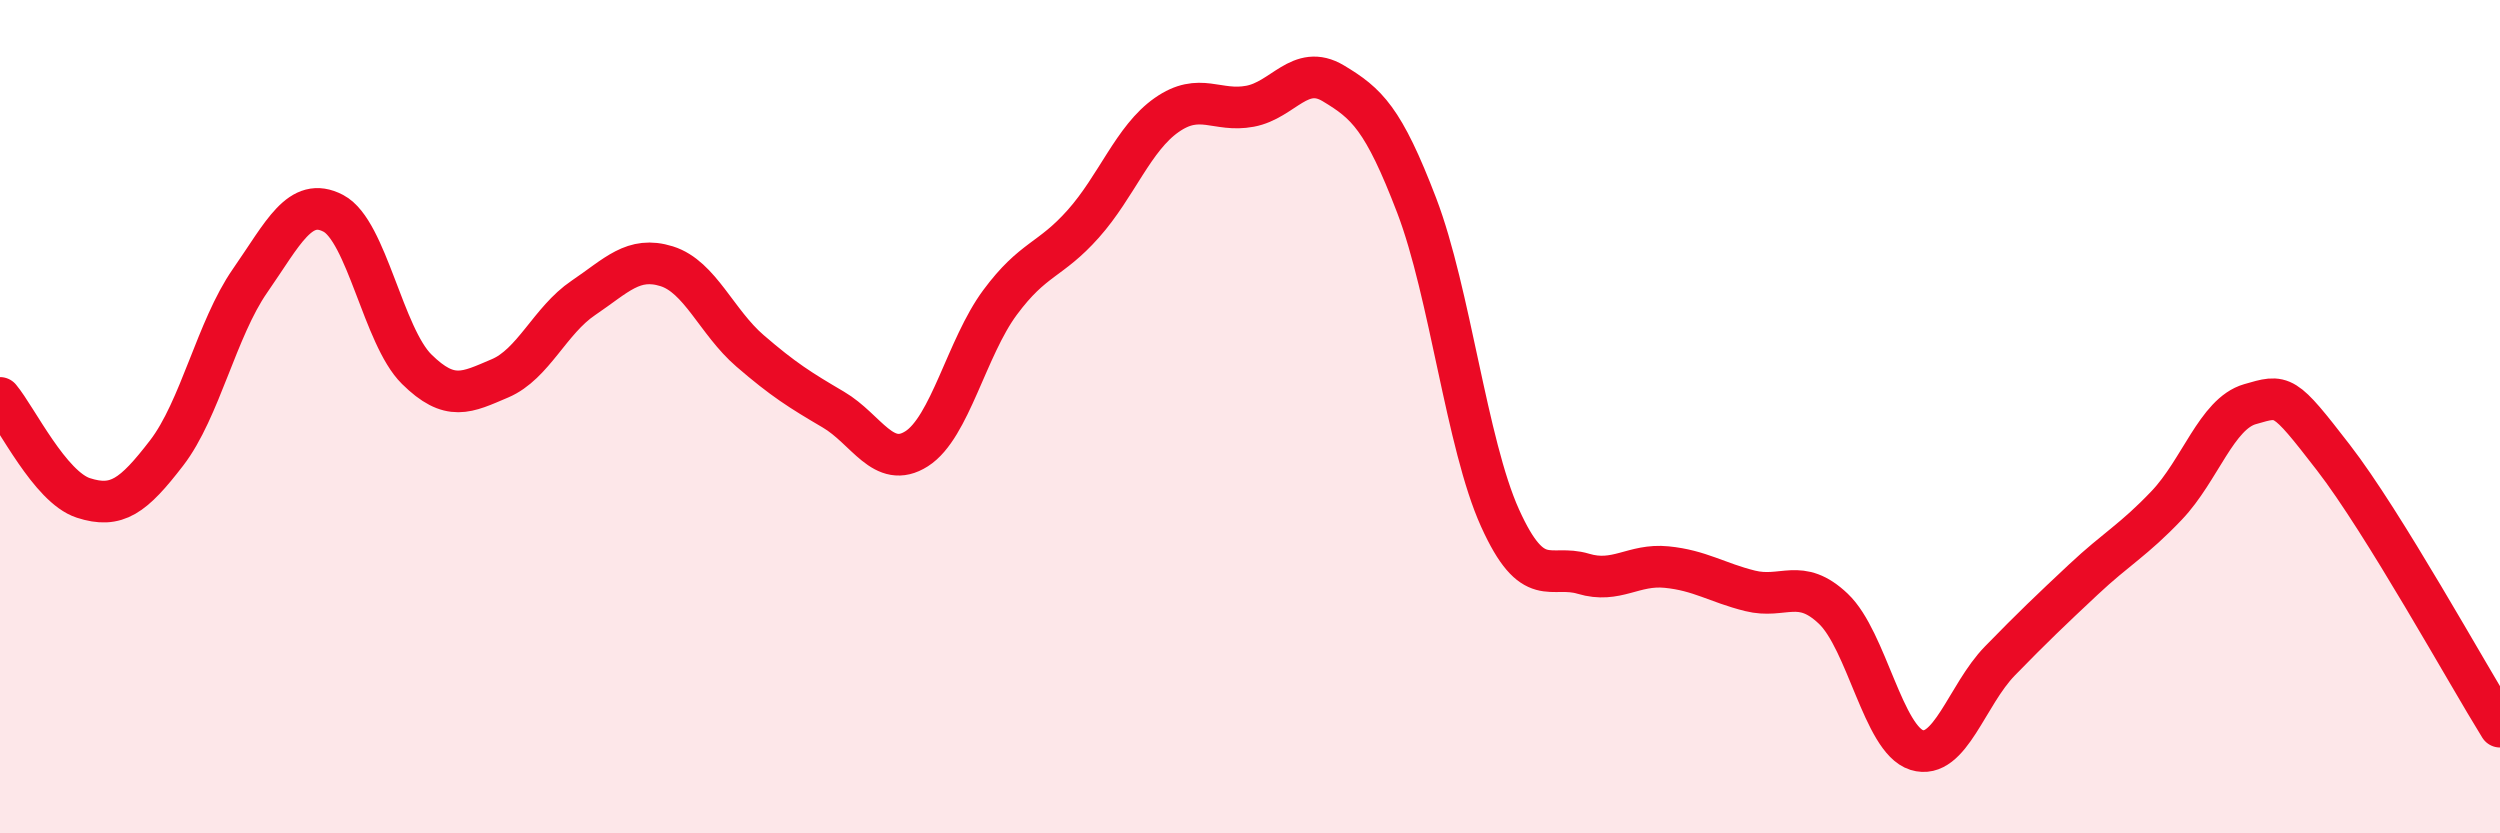
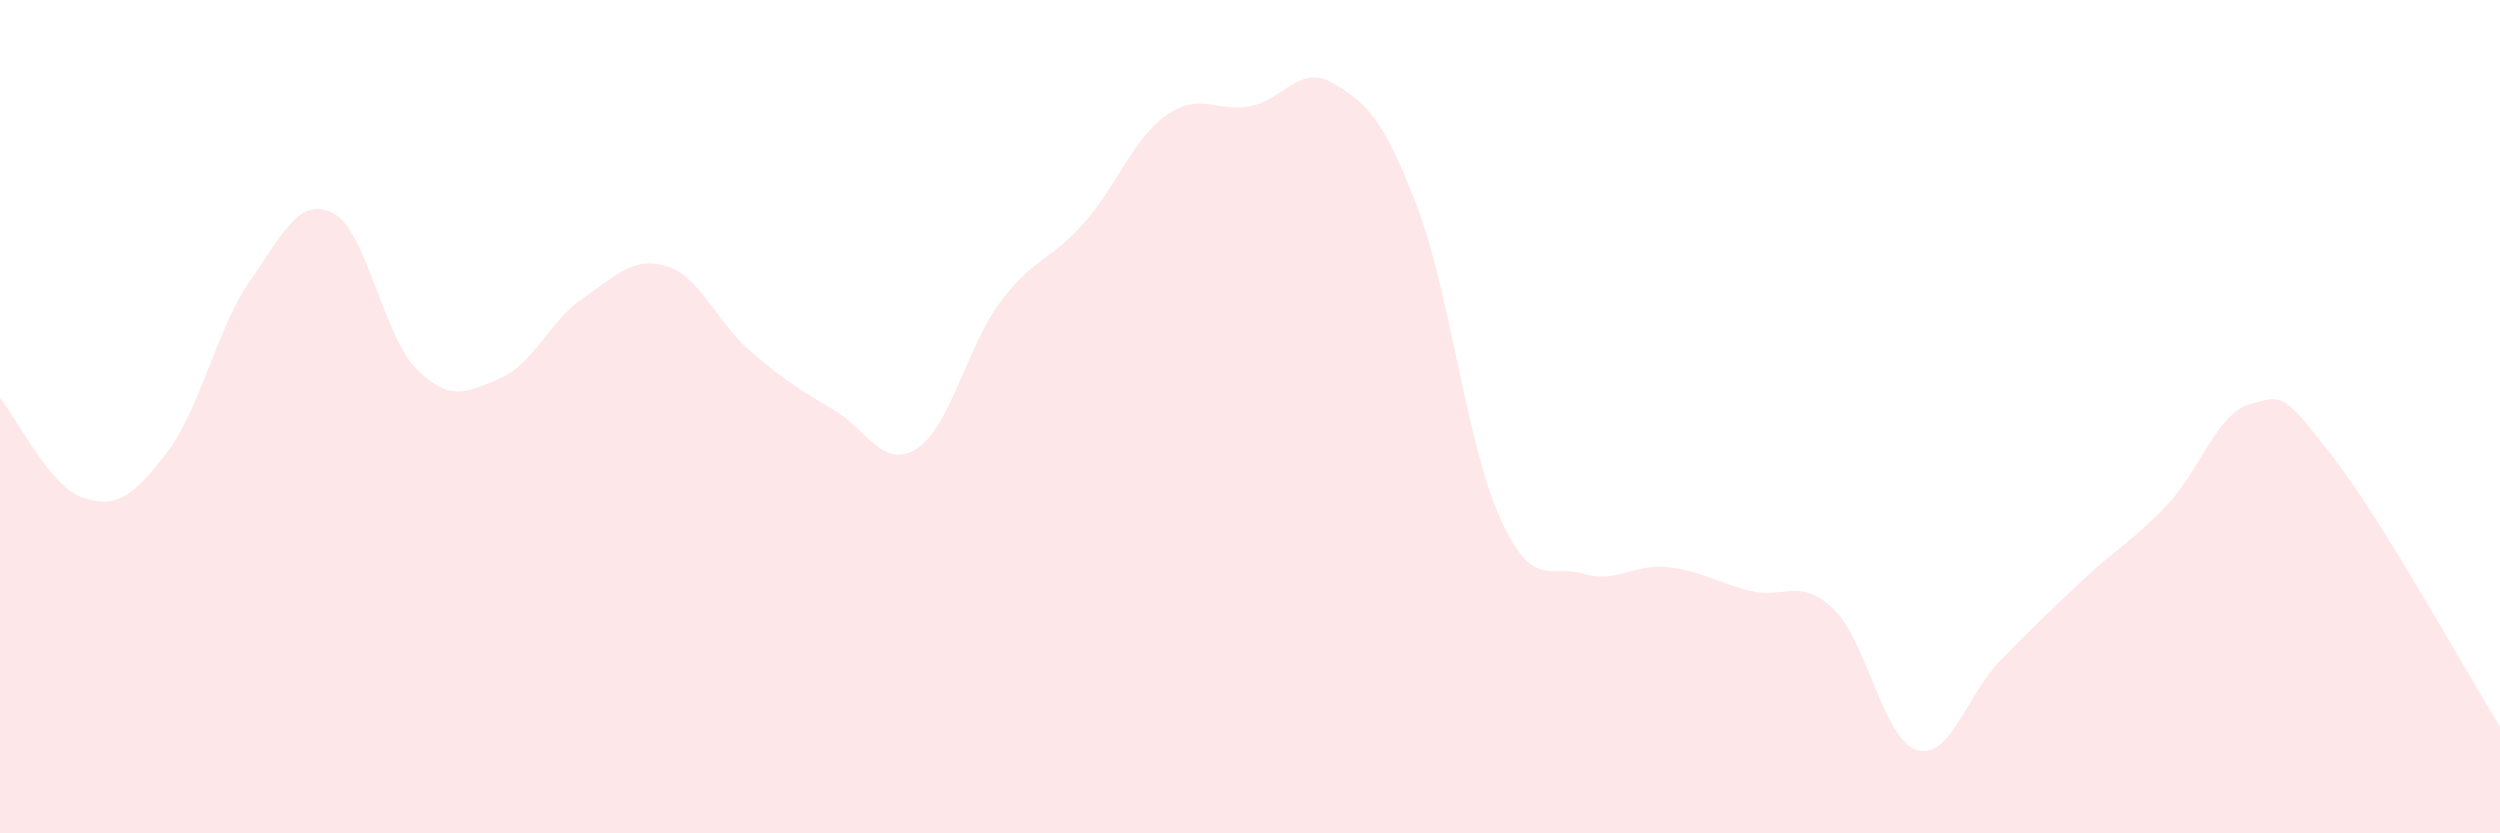
<svg xmlns="http://www.w3.org/2000/svg" width="60" height="20" viewBox="0 0 60 20">
  <path d="M 0,9.55 C 0.4,10.03 1.2,11.69 2,11.95 C 2.8,12.21 3.2,11.91 4,10.87 C 4.8,9.83 5.2,7.89 6,6.74 C 6.8,5.59 7.2,4.7 8,5.12 C 8.8,5.54 9.2,8.07 10,8.86 C 10.8,9.65 11.2,9.42 12,9.08 C 12.8,8.74 13.2,7.69 14,7.15 C 14.8,6.61 15.2,6.14 16,6.39 C 16.8,6.64 17.2,7.73 18,8.42 C 18.8,9.11 19.2,9.36 20,9.83 C 20.8,10.3 21.2,11.28 22,10.77 C 22.8,10.26 23.2,8.34 24,7.26 C 24.8,6.18 25.2,6.27 26,5.37 C 26.8,4.47 27.2,3.32 28,2.76 C 28.8,2.2 29.2,2.7 30,2.55 C 30.8,2.4 31.2,1.52 32,2 C 32.8,2.48 33.2,2.84 34,4.93 C 34.8,7.02 35.2,10.66 36,12.43 C 36.8,14.2 37.2,13.53 38,13.77 C 38.8,14.01 39.2,13.53 40,13.61 C 40.8,13.69 41.2,13.98 42,14.18 C 42.8,14.38 43.2,13.85 44,14.61 C 44.8,15.37 45.2,17.75 46,18 C 46.8,18.25 47.2,16.68 48,15.86 C 48.8,15.04 49.2,14.66 50,13.91 C 50.8,13.16 51.2,12.97 52,12.13 C 52.8,11.29 53.2,9.93 54,9.7 C 54.8,9.47 54.8,9.43 56,10.98 C 57.2,12.53 59.2,16.15 60,17.44L60 20L0 20Z" fill="#EB0A25" opacity="0.1" stroke-linecap="round" stroke-linejoin="round" />
-   <path d="M 0,9.55 C 0.4,10.03 1.2,11.69 2,11.95 C 2.8,12.21 3.2,11.91 4,10.87 C 4.8,9.83 5.2,7.89 6,6.74 C 6.8,5.59 7.2,4.7 8,5.12 C 8.8,5.54 9.2,8.07 10,8.86 C 10.8,9.65 11.2,9.42 12,9.08 C 12.8,8.74 13.2,7.69 14,7.15 C 14.8,6.61 15.2,6.14 16,6.39 C 16.8,6.64 17.2,7.73 18,8.42 C 18.8,9.11 19.2,9.36 20,9.83 C 20.8,10.3 21.2,11.28 22,10.77 C 22.8,10.26 23.2,8.34 24,7.26 C 24.8,6.18 25.2,6.27 26,5.37 C 26.8,4.47 27.2,3.32 28,2.76 C 28.8,2.2 29.2,2.7 30,2.55 C 30.8,2.4 31.2,1.52 32,2 C 32.8,2.48 33.2,2.84 34,4.93 C 34.8,7.02 35.2,10.66 36,12.43 C 36.8,14.2 37.2,13.53 38,13.77 C 38.8,14.01 39.2,13.53 40,13.61 C 40.8,13.69 41.2,13.98 42,14.18 C 42.8,14.38 43.2,13.85 44,14.61 C 44.8,15.37 45.2,17.75 46,18 C 46.8,18.25 47.2,16.68 48,15.86 C 48.8,15.04 49.2,14.66 50,13.91 C 50.8,13.16 51.2,12.97 52,12.13 C 52.8,11.29 53.2,9.93 54,9.7 C 54.8,9.47 54.8,9.43 56,10.98 C 57.2,12.53 59.2,16.15 60,17.44" stroke="#EB0A25" stroke-width="1" fill="none" stroke-linecap="round" stroke-linejoin="round" />
</svg>